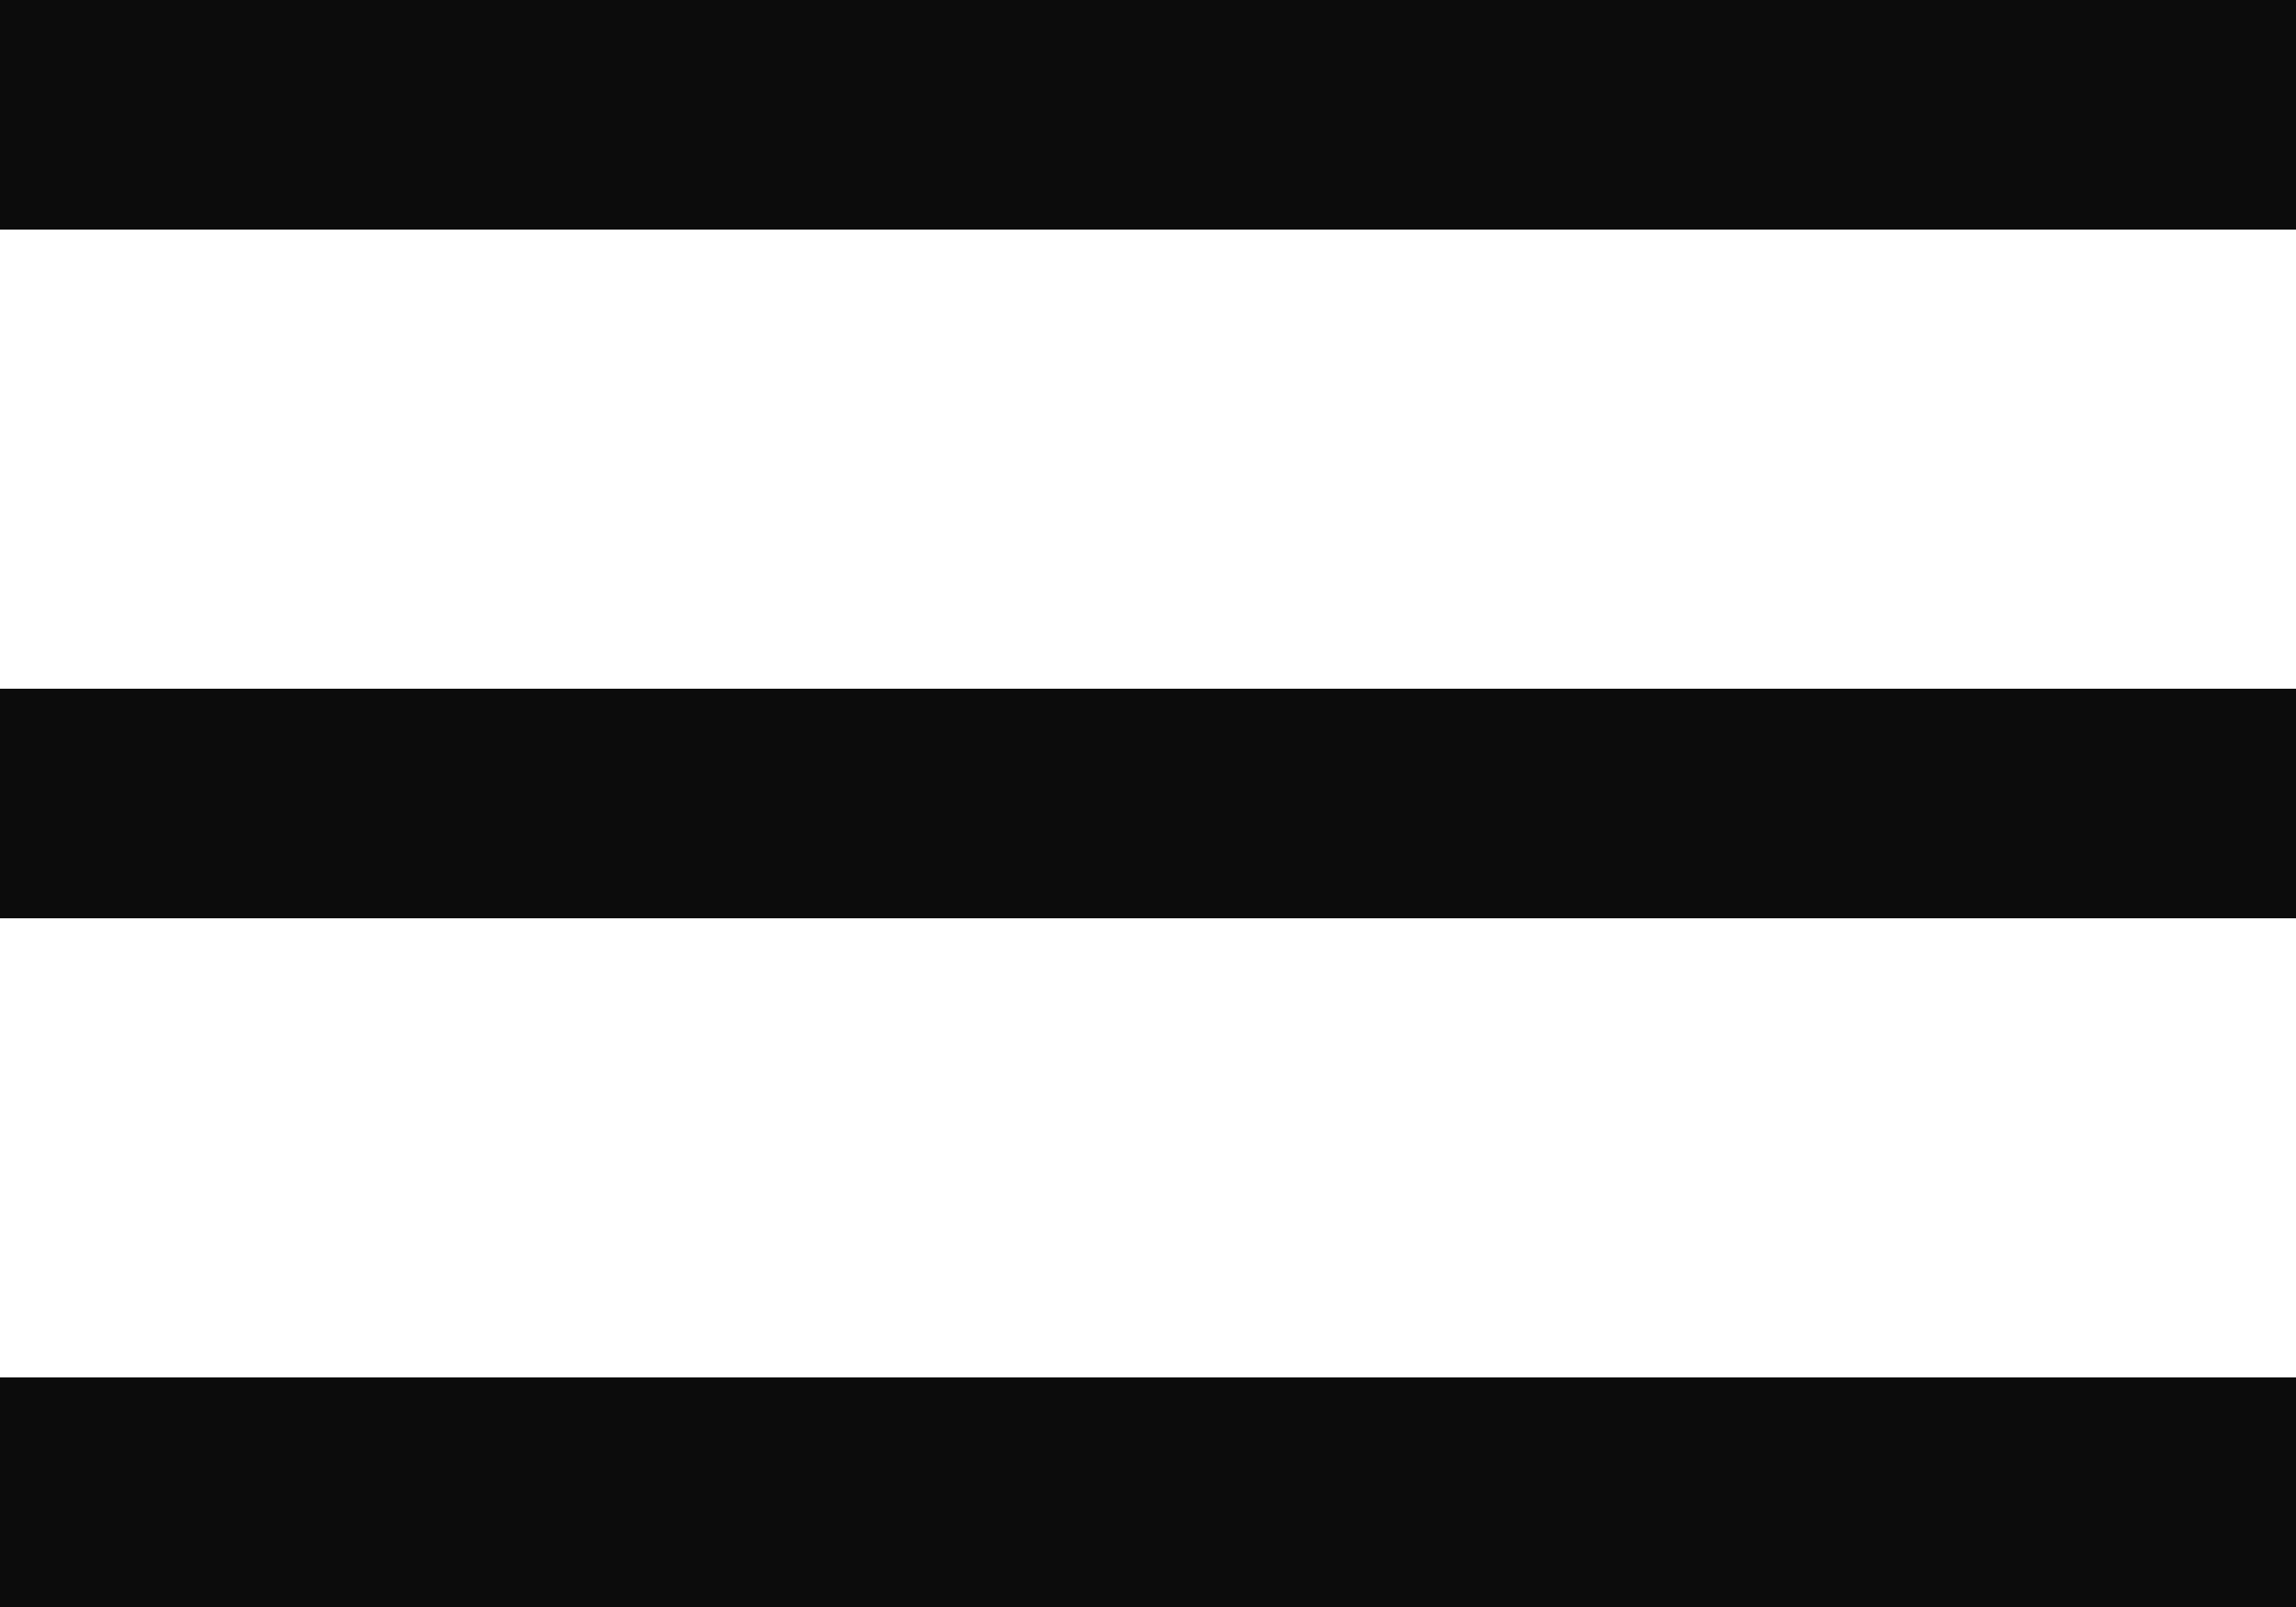
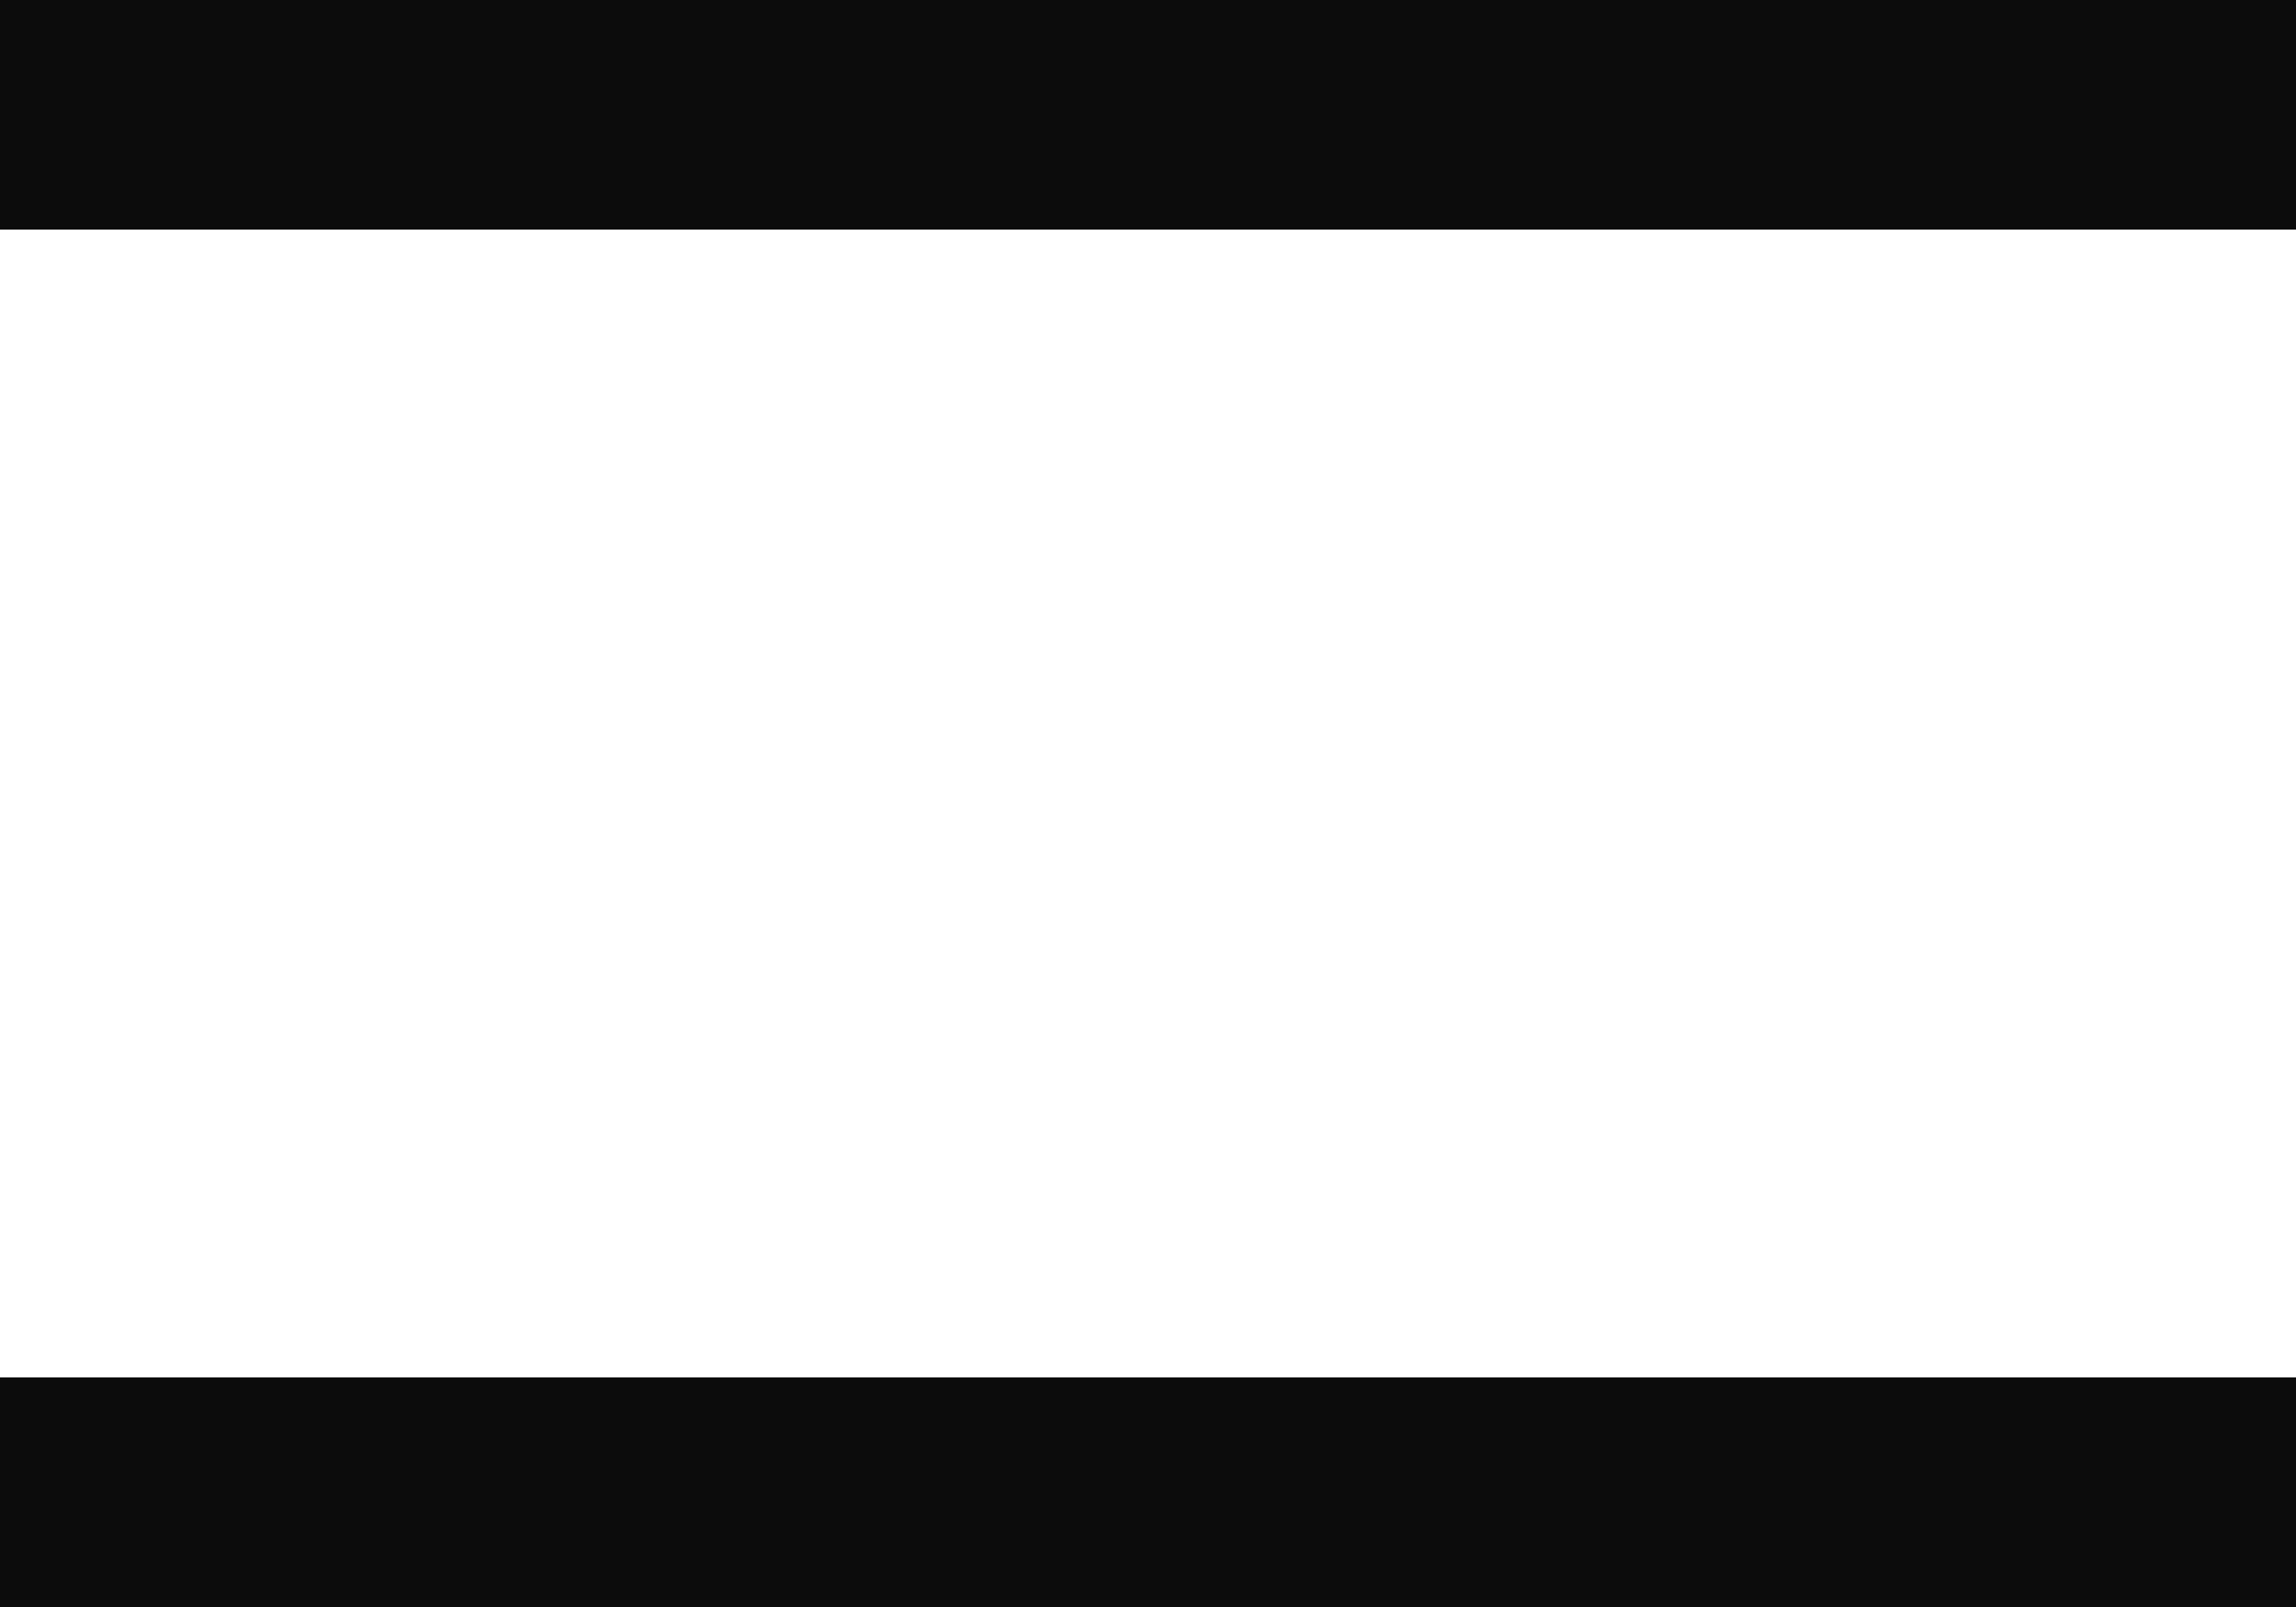
<svg xmlns="http://www.w3.org/2000/svg" width="20" height="14" viewBox="0 0 20 14" fill="none">
  <rect width="20" height="2" fill="#0C0C0C" />
-   <rect y="6" width="20" height="2" fill="#0C0C0C" />
  <rect y="12" width="20" height="2" fill="#0C0C0C" />
</svg>